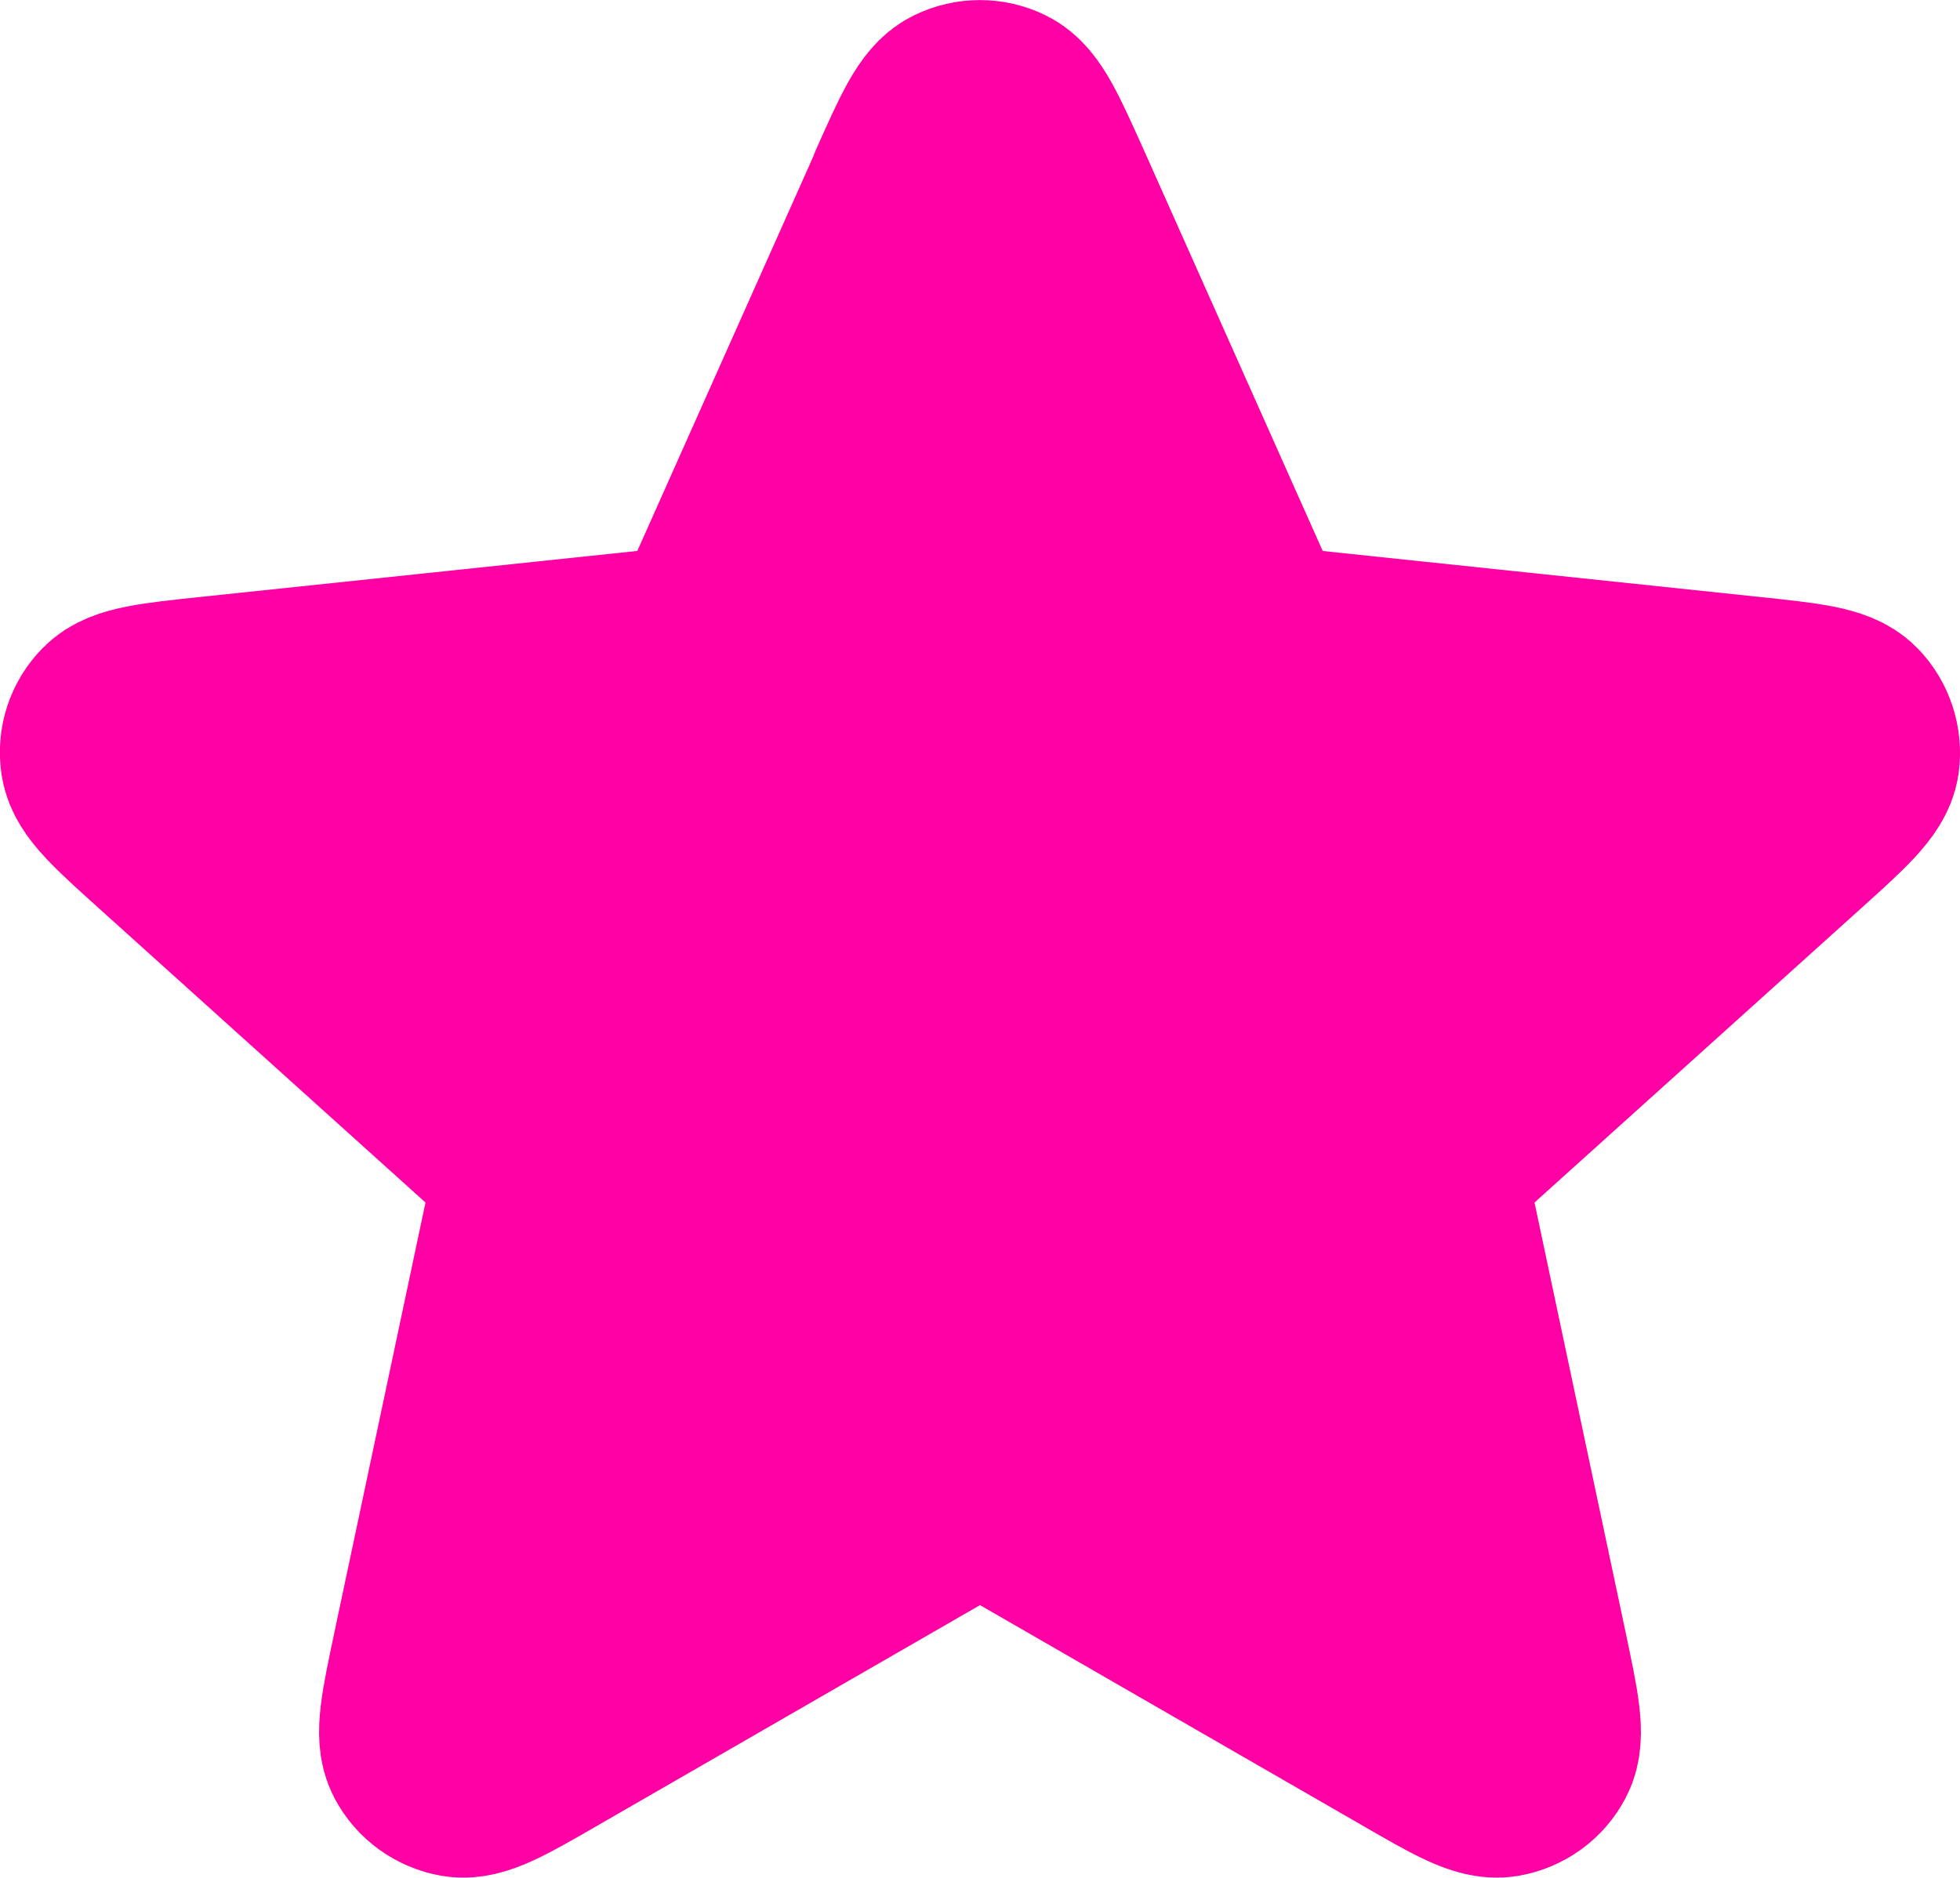
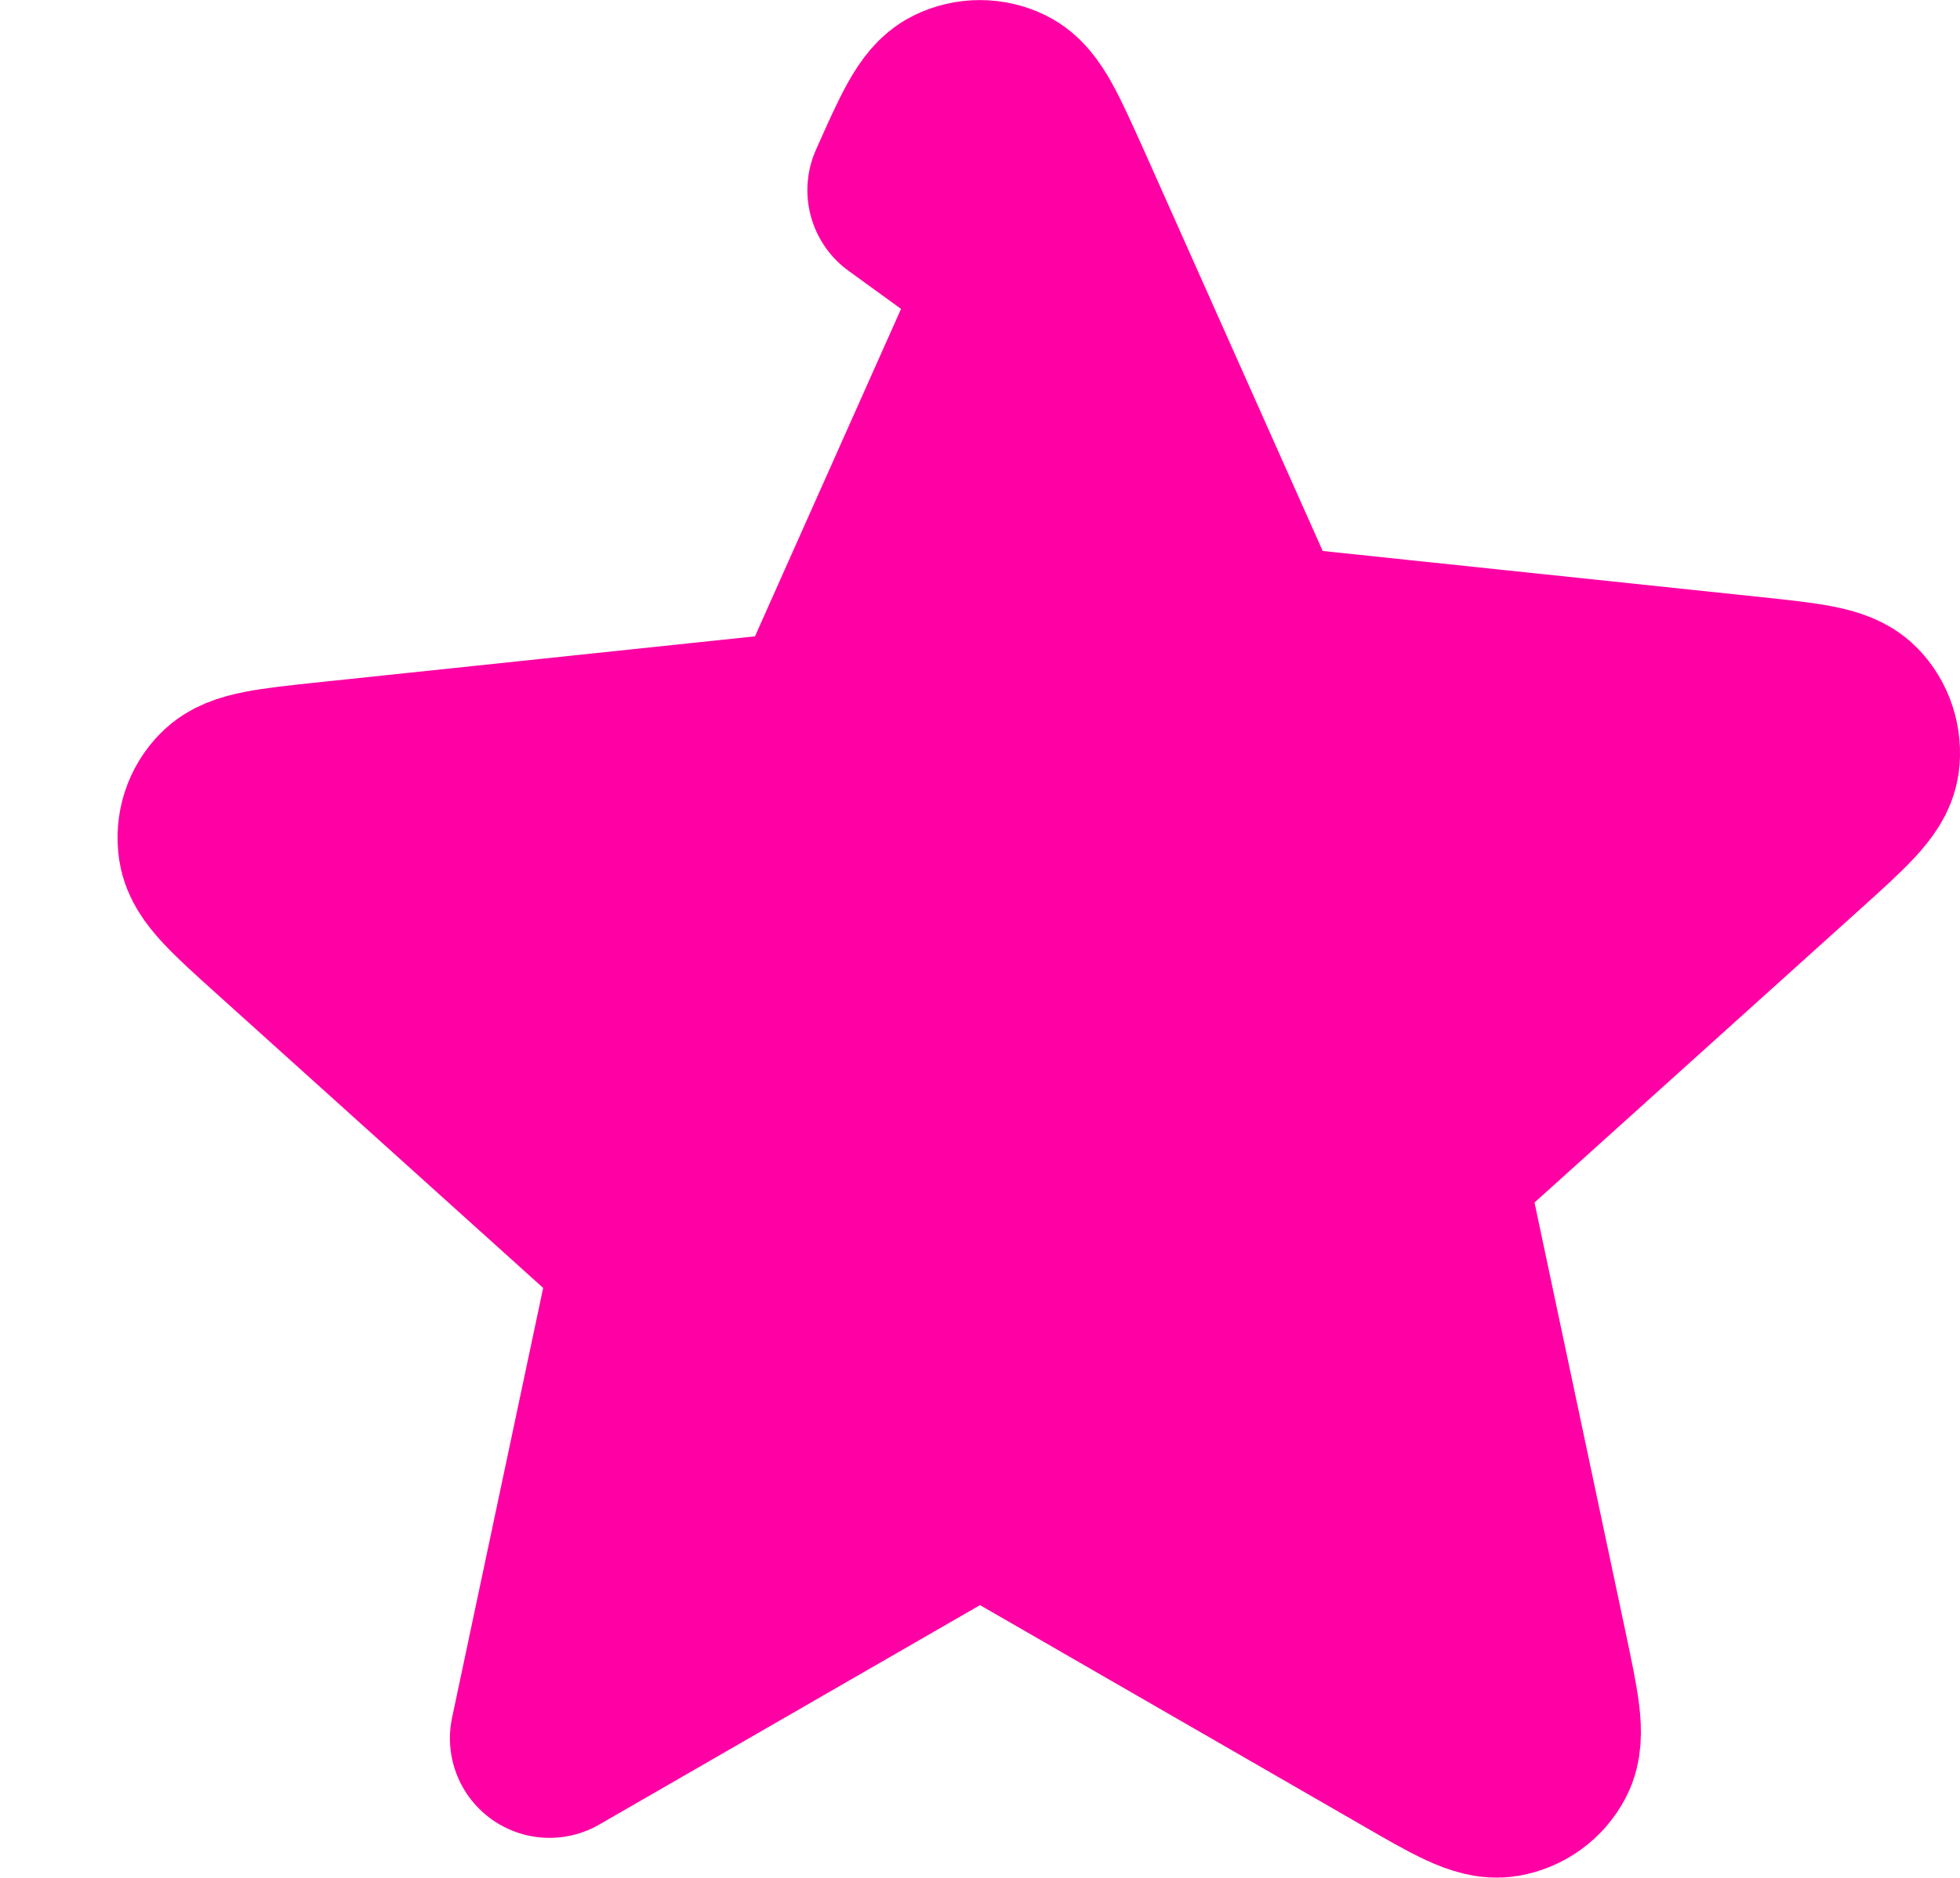
<svg xmlns="http://www.w3.org/2000/svg" version="1.1" viewBox="0 0 656.3 628.9">
  <defs>
    <style>
      .cls-1 {
        fill: #ff00a4;
        stroke: #ff00a4;
        stroke-linecap: round;
        stroke-linejoin: round;
        stroke-width: 66.7px;
      }
    </style>
  </defs>
  <g>
    <g id="Capa_1">
      <g id="Capa_1-2">
-         <path class="cls-1" d="M303.7,63.7c7.7-17.3,11.6-26,17-28.6,4.7-2.3,10.1-2.3,14.8,0,5.4,2.7,9.2,11.3,17,28.6l61.5,137.9c2.3,5.1,3.4,7.7,5.2,9.6,1.6,1.7,3.5,3.1,5.6,4.1,2.4,1.1,5.2,1.4,10.8,2l150.1,15.8c18.9,2,28.3,3,32.5,7.3,3.6,3.7,5.3,8.9,4.6,14.1-.9,5.9-7.9,12.3-22,25l-112.2,101.1c-4.2,3.8-6.2,5.6-7.6,7.9-1.2,2-1.9,4.3-2.1,6.6-.3,2.6.3,5.4,1.5,10.8l31.3,147.7c3.9,18.5,5.9,27.8,3.1,33.1-2.4,4.6-6.8,7.8-12,8.7-5.9,1-14.1-3.7-30.5-13.2l-130.8-75.4c-4.9-2.8-7.3-4.2-9.9-4.7-2.3-.5-4.6-.5-6.9,0-2.6.6-5,1.9-9.9,4.7l-130.8,75.4c-16.4,9.5-24.6,14.2-30.5,13.2-5.1-.9-9.6-4.1-12-8.7-2.8-5.3-.8-14.6,3.1-33.1l31.3-147.7c1.2-5.5,1.7-8.2,1.5-10.8-.2-2.3-1-4.6-2.1-6.6-1.3-2.3-3.4-4.2-7.6-7.9l-112.2-101.1c-14.1-12.7-21.1-19-22-25-.8-5.2.9-10.4,4.6-14.1,4.2-4.3,13.6-5.3,32.5-7.3l150.1-15.8c5.6-.6,8.4-.9,10.8-2,2.1-.9,4-2.3,5.6-4.1,1.8-2,2.9-4.5,5.2-9.6l61.5-137.9h-.1,0Z" />
+         <path class="cls-1" d="M303.7,63.7c7.7-17.3,11.6-26,17-28.6,4.7-2.3,10.1-2.3,14.8,0,5.4,2.7,9.2,11.3,17,28.6l61.5,137.9c2.3,5.1,3.4,7.7,5.2,9.6,1.6,1.7,3.5,3.1,5.6,4.1,2.4,1.1,5.2,1.4,10.8,2l150.1,15.8c18.9,2,28.3,3,32.5,7.3,3.6,3.7,5.3,8.9,4.6,14.1-.9,5.9-7.9,12.3-22,25l-112.2,101.1c-4.2,3.8-6.2,5.6-7.6,7.9-1.2,2-1.9,4.3-2.1,6.6-.3,2.6.3,5.4,1.5,10.8l31.3,147.7c3.9,18.5,5.9,27.8,3.1,33.1-2.4,4.6-6.8,7.8-12,8.7-5.9,1-14.1-3.7-30.5-13.2l-130.8-75.4c-4.9-2.8-7.3-4.2-9.9-4.7-2.3-.5-4.6-.5-6.9,0-2.6.6-5,1.9-9.9,4.7l-130.8,75.4l31.3-147.7c1.2-5.5,1.7-8.2,1.5-10.8-.2-2.3-1-4.6-2.1-6.6-1.3-2.3-3.4-4.2-7.6-7.9l-112.2-101.1c-14.1-12.7-21.1-19-22-25-.8-5.2.9-10.4,4.6-14.1,4.2-4.3,13.6-5.3,32.5-7.3l150.1-15.8c5.6-.6,8.4-.9,10.8-2,2.1-.9,4-2.3,5.6-4.1,1.8-2,2.9-4.5,5.2-9.6l61.5-137.9h-.1,0Z" />
      </g>
    </g>
  </g>
</svg>